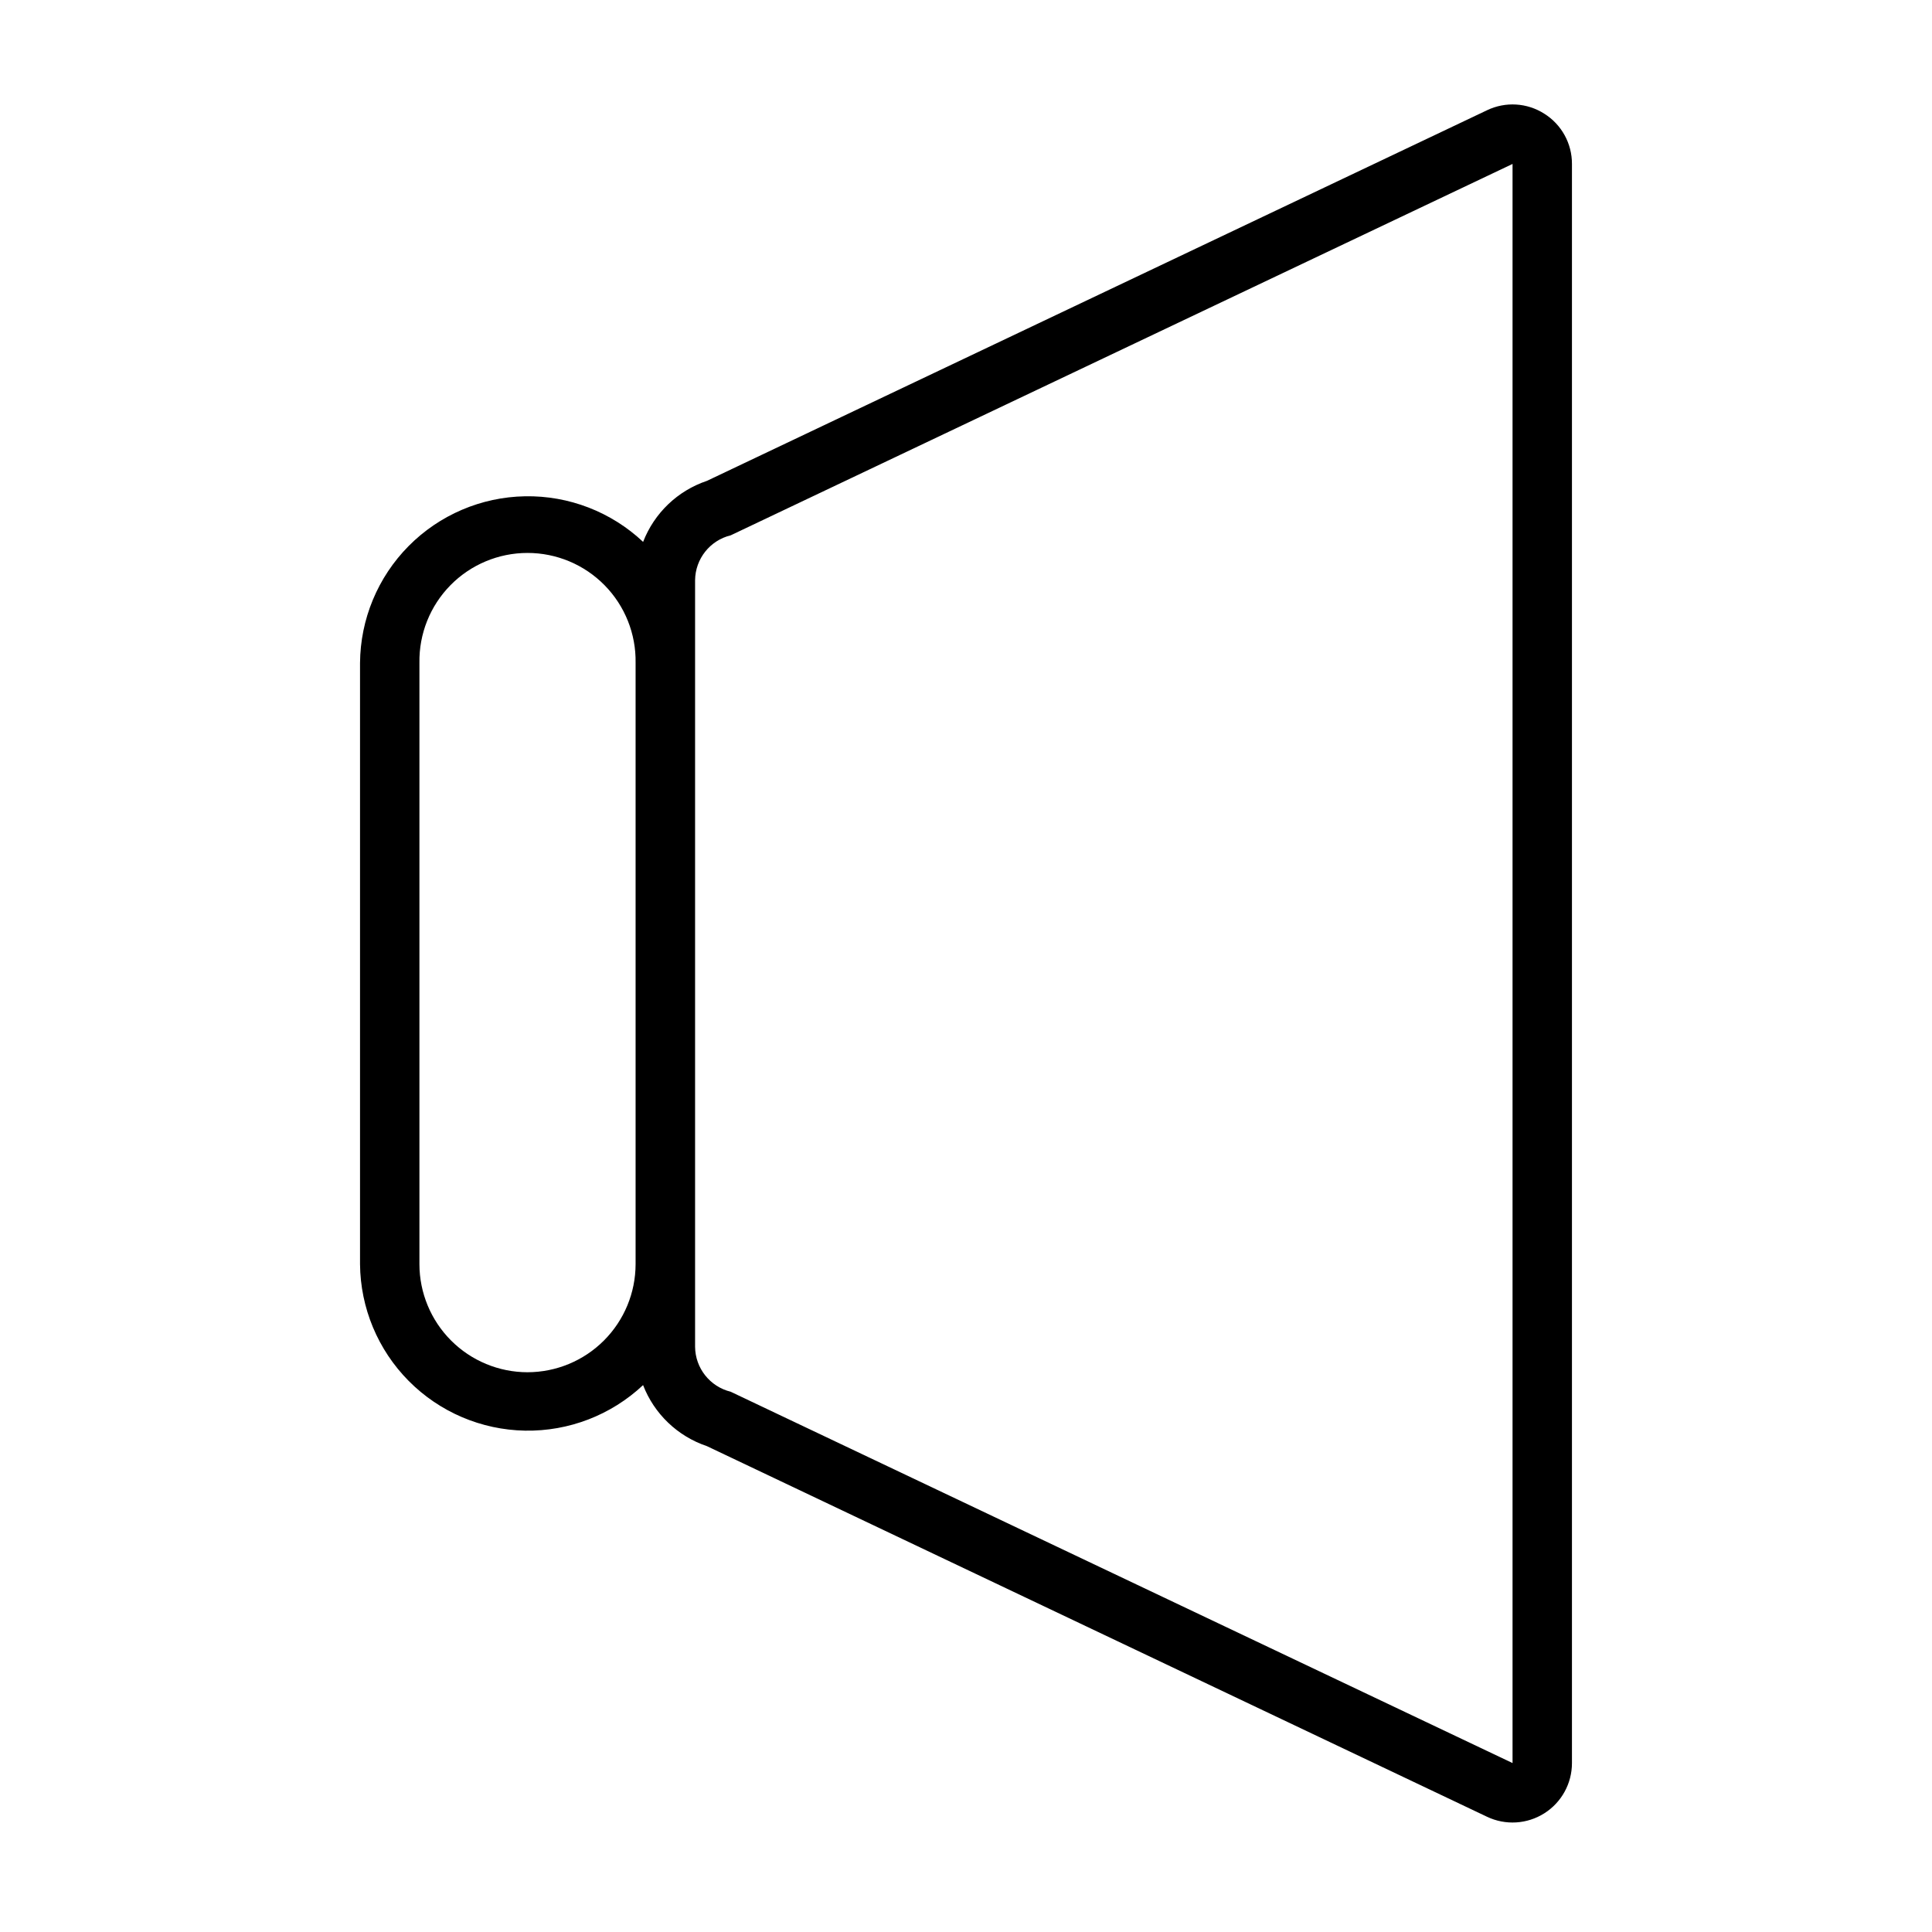
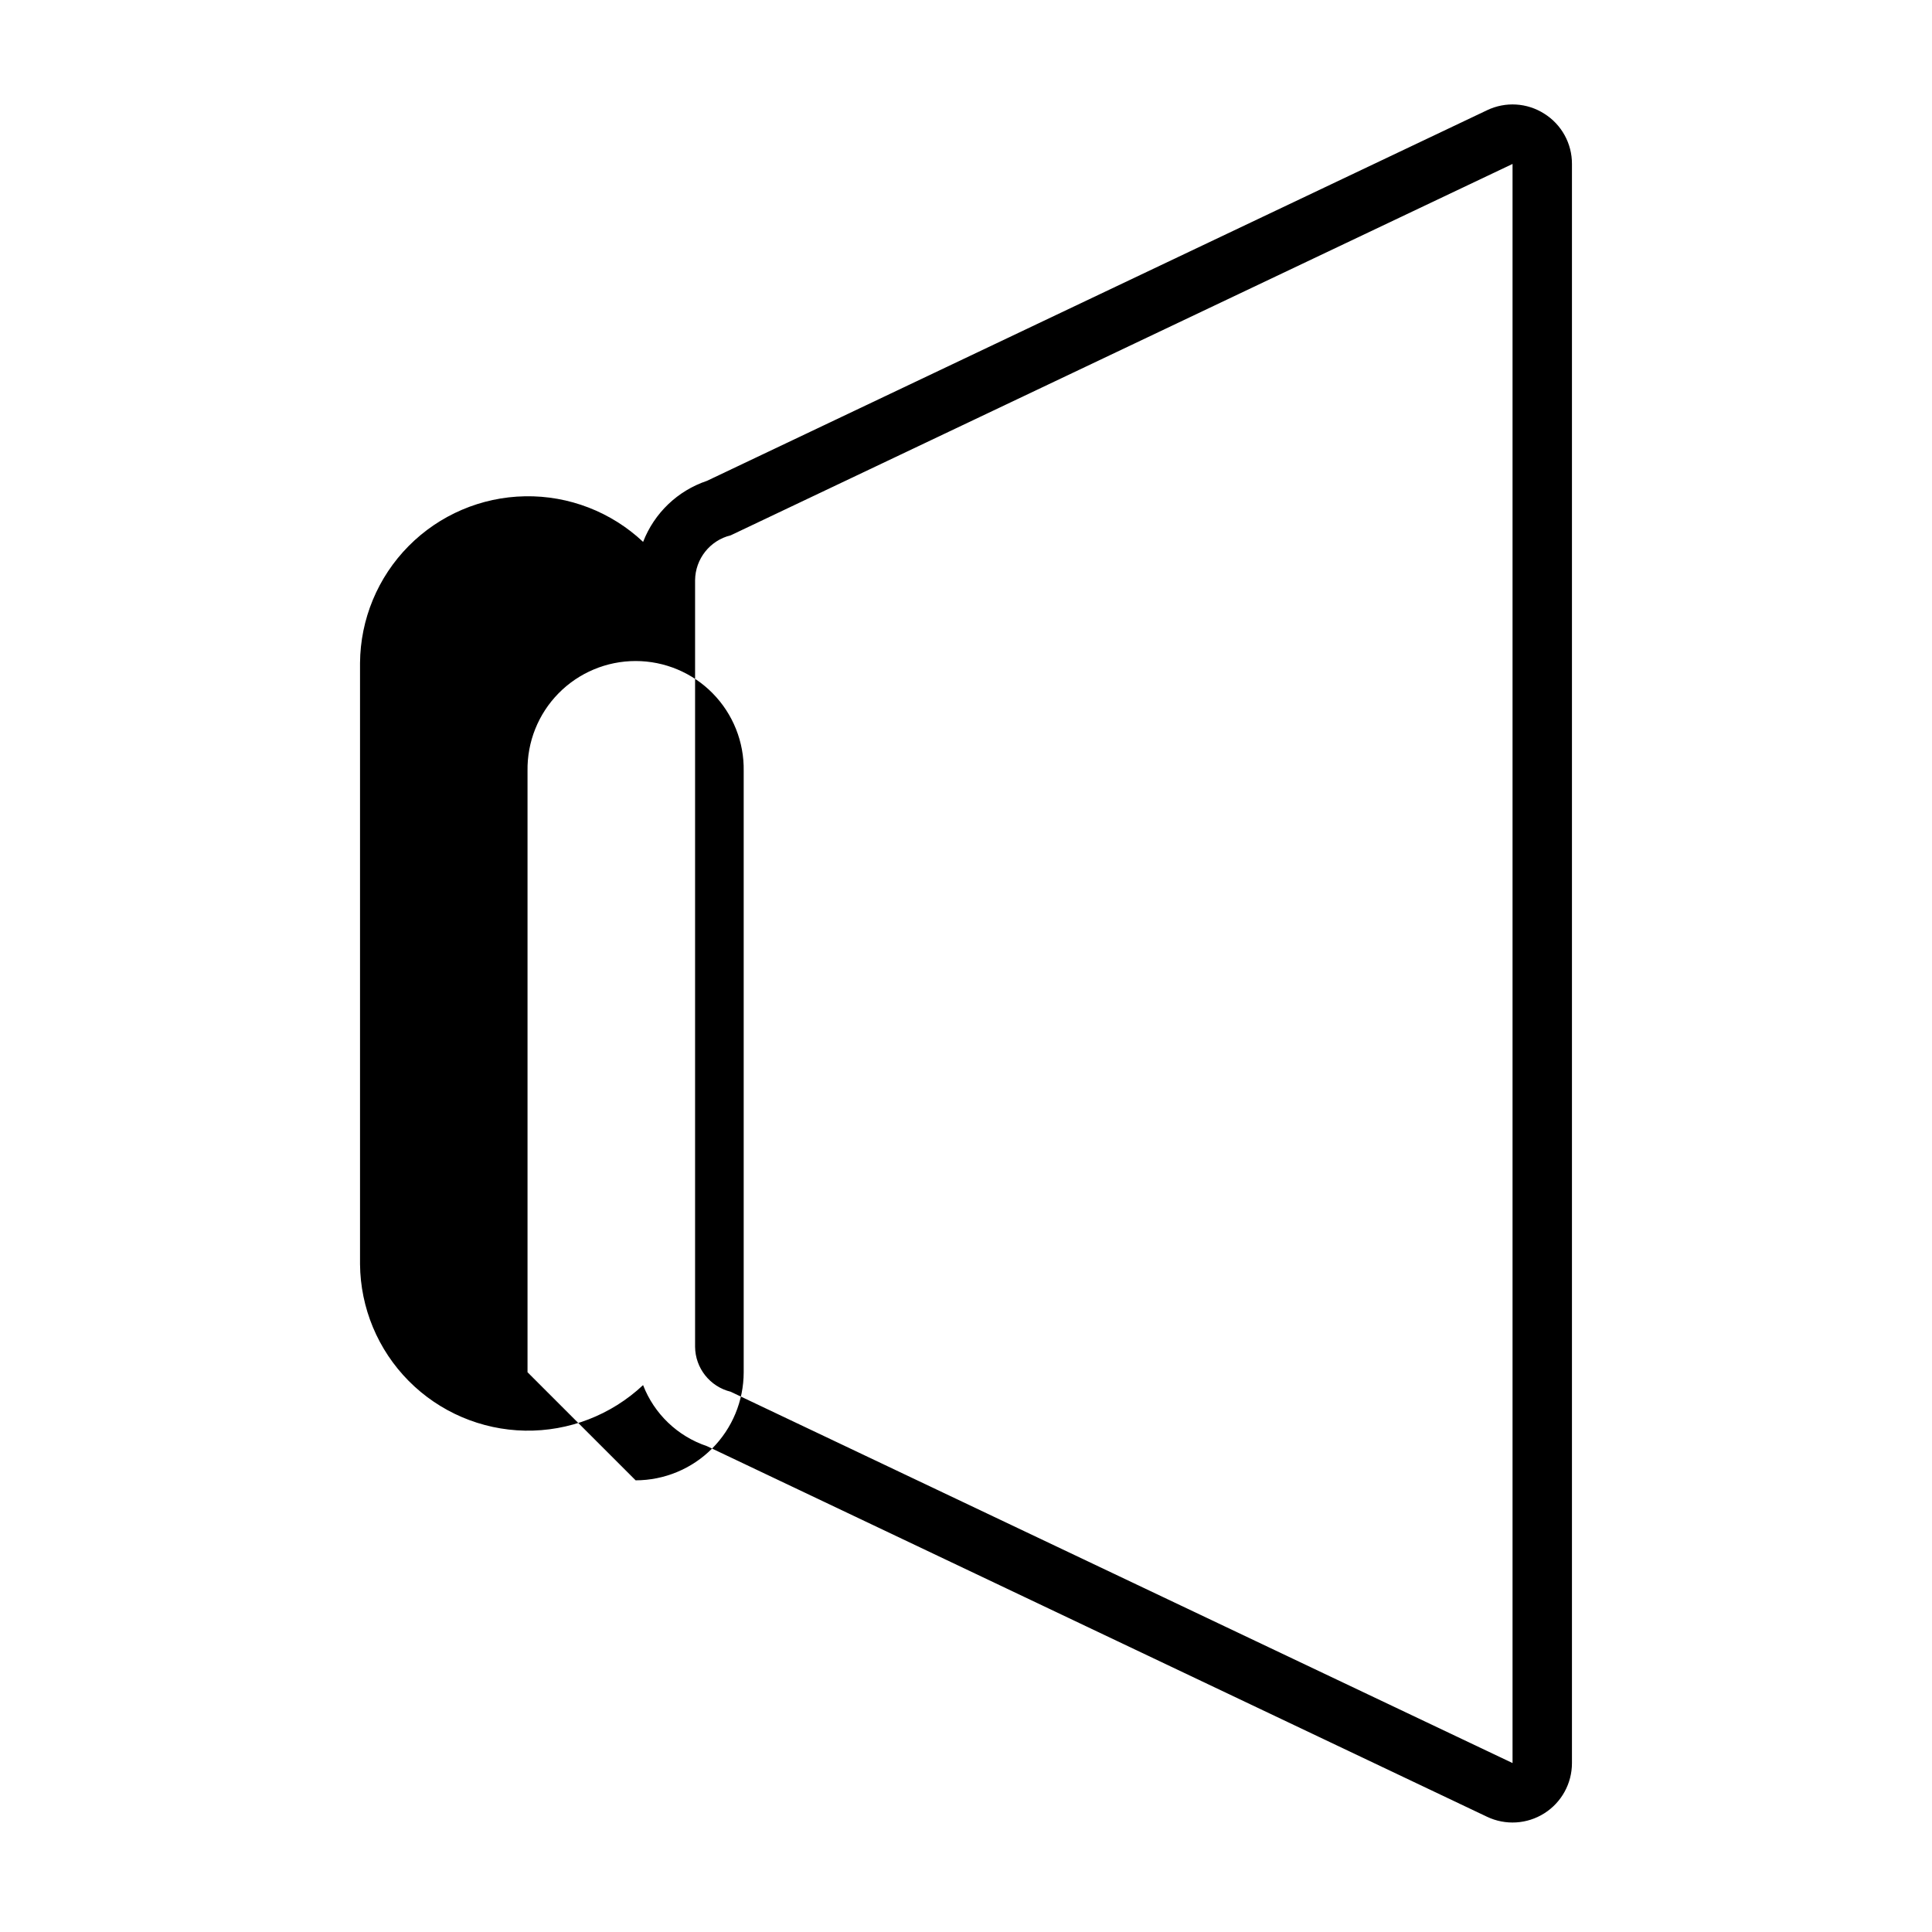
<svg xmlns="http://www.w3.org/2000/svg" fill="#000000" width="800px" height="800px" version="1.1" viewBox="144 144 512 512">
-   <path d="m553.25 174.13c-4.555-2.906-10.285-3.254-15.16-0.918l-206.74 98.219c-7.766 2.609-13.965 8.539-16.918 16.176-8.457-7.957-19.688-12.297-31.301-12.086-11.609 0.207-22.68 4.941-30.848 13.195s-12.785 19.375-12.871 30.984v159.32c0.102 11.602 4.731 22.703 12.902 30.945 8.168 8.238 19.23 12.965 30.828 13.172 11.602 0.203 22.824-4.125 31.281-12.07 2.953 7.637 9.152 13.566 16.918 16.176l206.74 98.219c4.879 2.32 10.605 1.977 15.172-0.91s7.336-7.91 7.332-13.312v-423.79c0.023-5.41-2.75-10.445-7.336-13.32zm-269.45 333.53c-7.598-0.008-14.879-3.027-20.25-8.398-5.371-5.371-8.391-12.652-8.398-20.246v-159.36c-0.125-7.68 2.836-15.086 8.219-20.562 5.387-5.477 12.746-8.559 20.426-8.559s15.035 3.082 20.422 8.559 8.348 12.883 8.219 20.562v159.36c-0.008 7.594-3.027 14.871-8.395 20.242-5.371 5.371-12.648 8.391-20.242 8.402zm261.04 103.57-207.19-98.398v-0.004c-5.496-1.34-9.387-6.238-9.445-11.895v-203.18c0.062-5.656 3.949-10.551 9.445-11.887l207.19-98.418z" />
+   <path d="m553.25 174.13c-4.555-2.906-10.285-3.254-15.16-0.918l-206.74 98.219c-7.766 2.609-13.965 8.539-16.918 16.176-8.457-7.957-19.688-12.297-31.301-12.086-11.609 0.207-22.68 4.941-30.848 13.195s-12.785 19.375-12.871 30.984v159.32c0.102 11.602 4.731 22.703 12.902 30.945 8.168 8.238 19.23 12.965 30.828 13.172 11.602 0.203 22.824-4.125 31.281-12.07 2.953 7.637 9.152 13.566 16.918 16.176l206.74 98.219c4.879 2.32 10.605 1.977 15.172-0.91s7.336-7.91 7.332-13.312v-423.79c0.023-5.41-2.75-10.445-7.336-13.32zm-269.45 333.53v-159.36c-0.125-7.68 2.836-15.086 8.219-20.562 5.387-5.477 12.746-8.559 20.426-8.559s15.035 3.082 20.422 8.559 8.348 12.883 8.219 20.562v159.36c-0.008 7.594-3.027 14.871-8.395 20.242-5.371 5.371-12.648 8.391-20.242 8.402zm261.04 103.57-207.19-98.398v-0.004c-5.496-1.34-9.387-6.238-9.445-11.895v-203.18c0.062-5.656 3.949-10.551 9.445-11.887l207.19-98.418z" />
</svg>